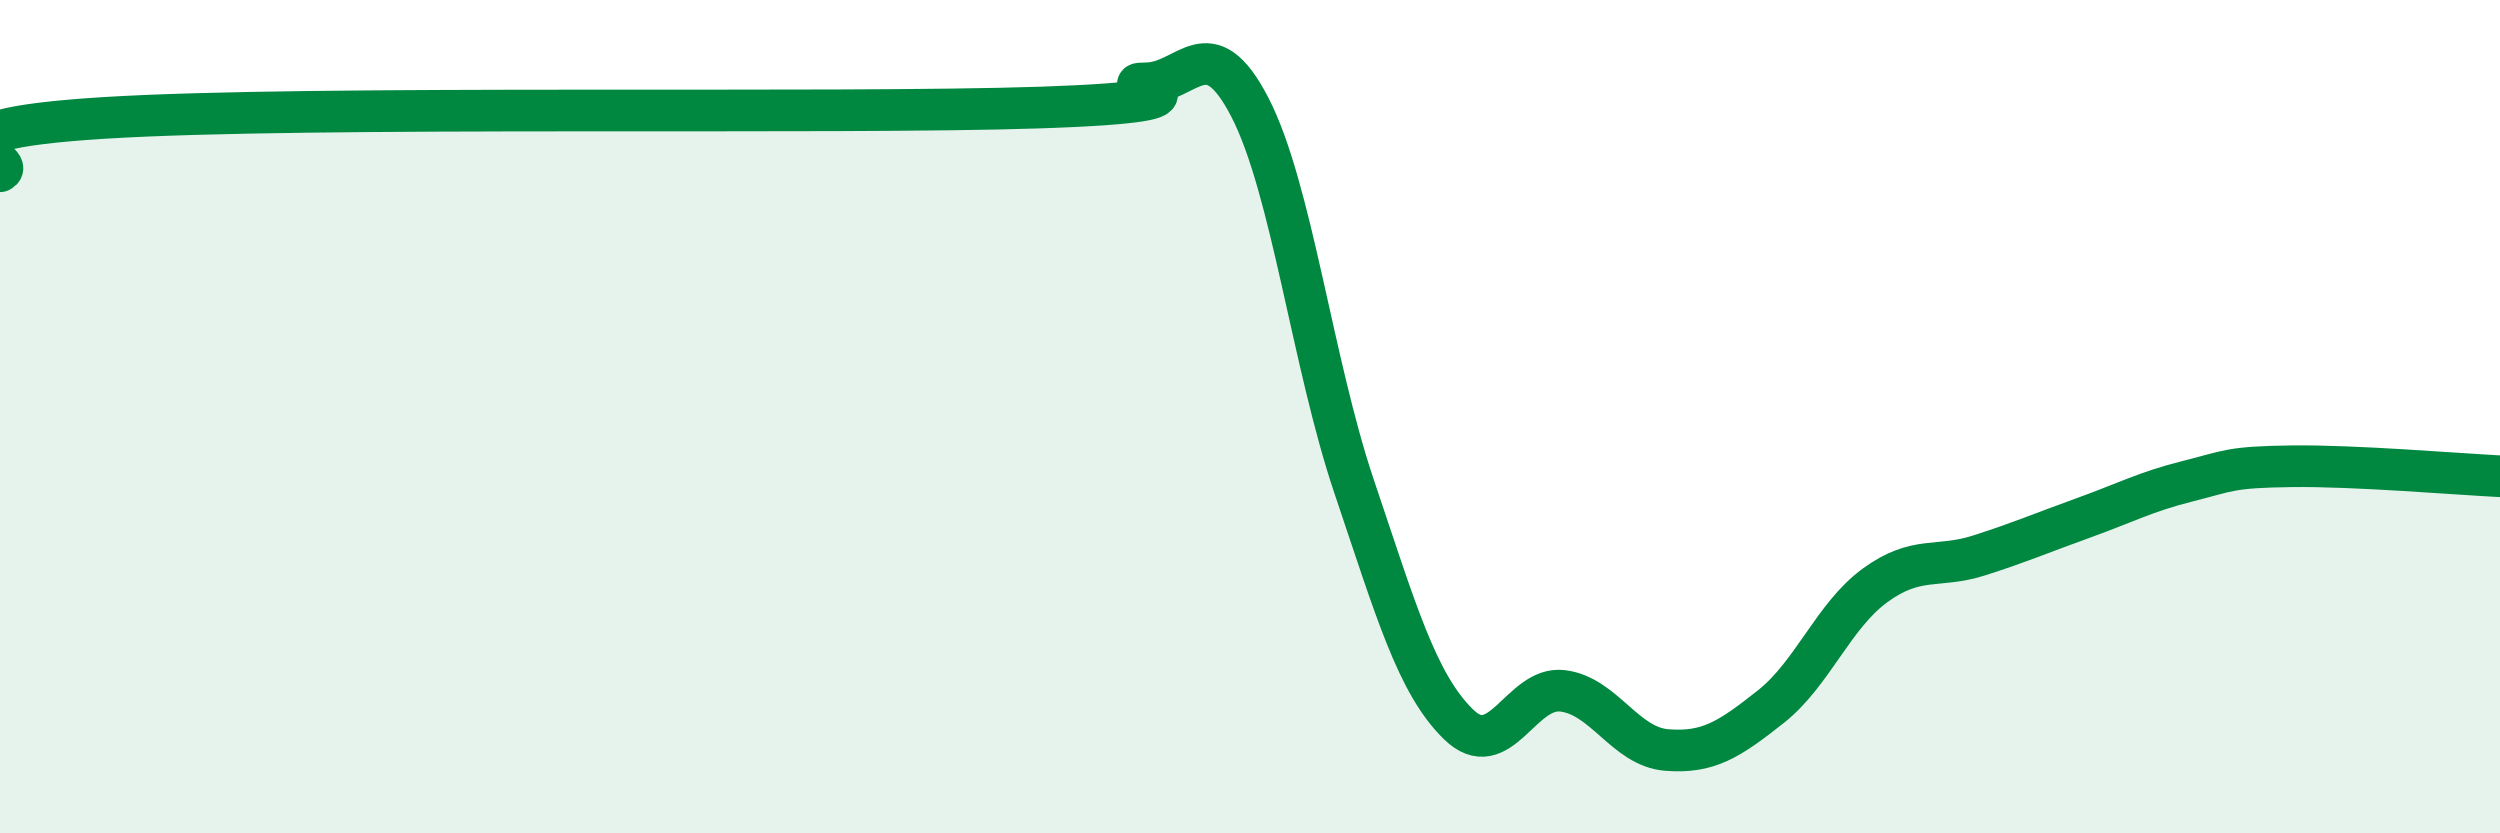
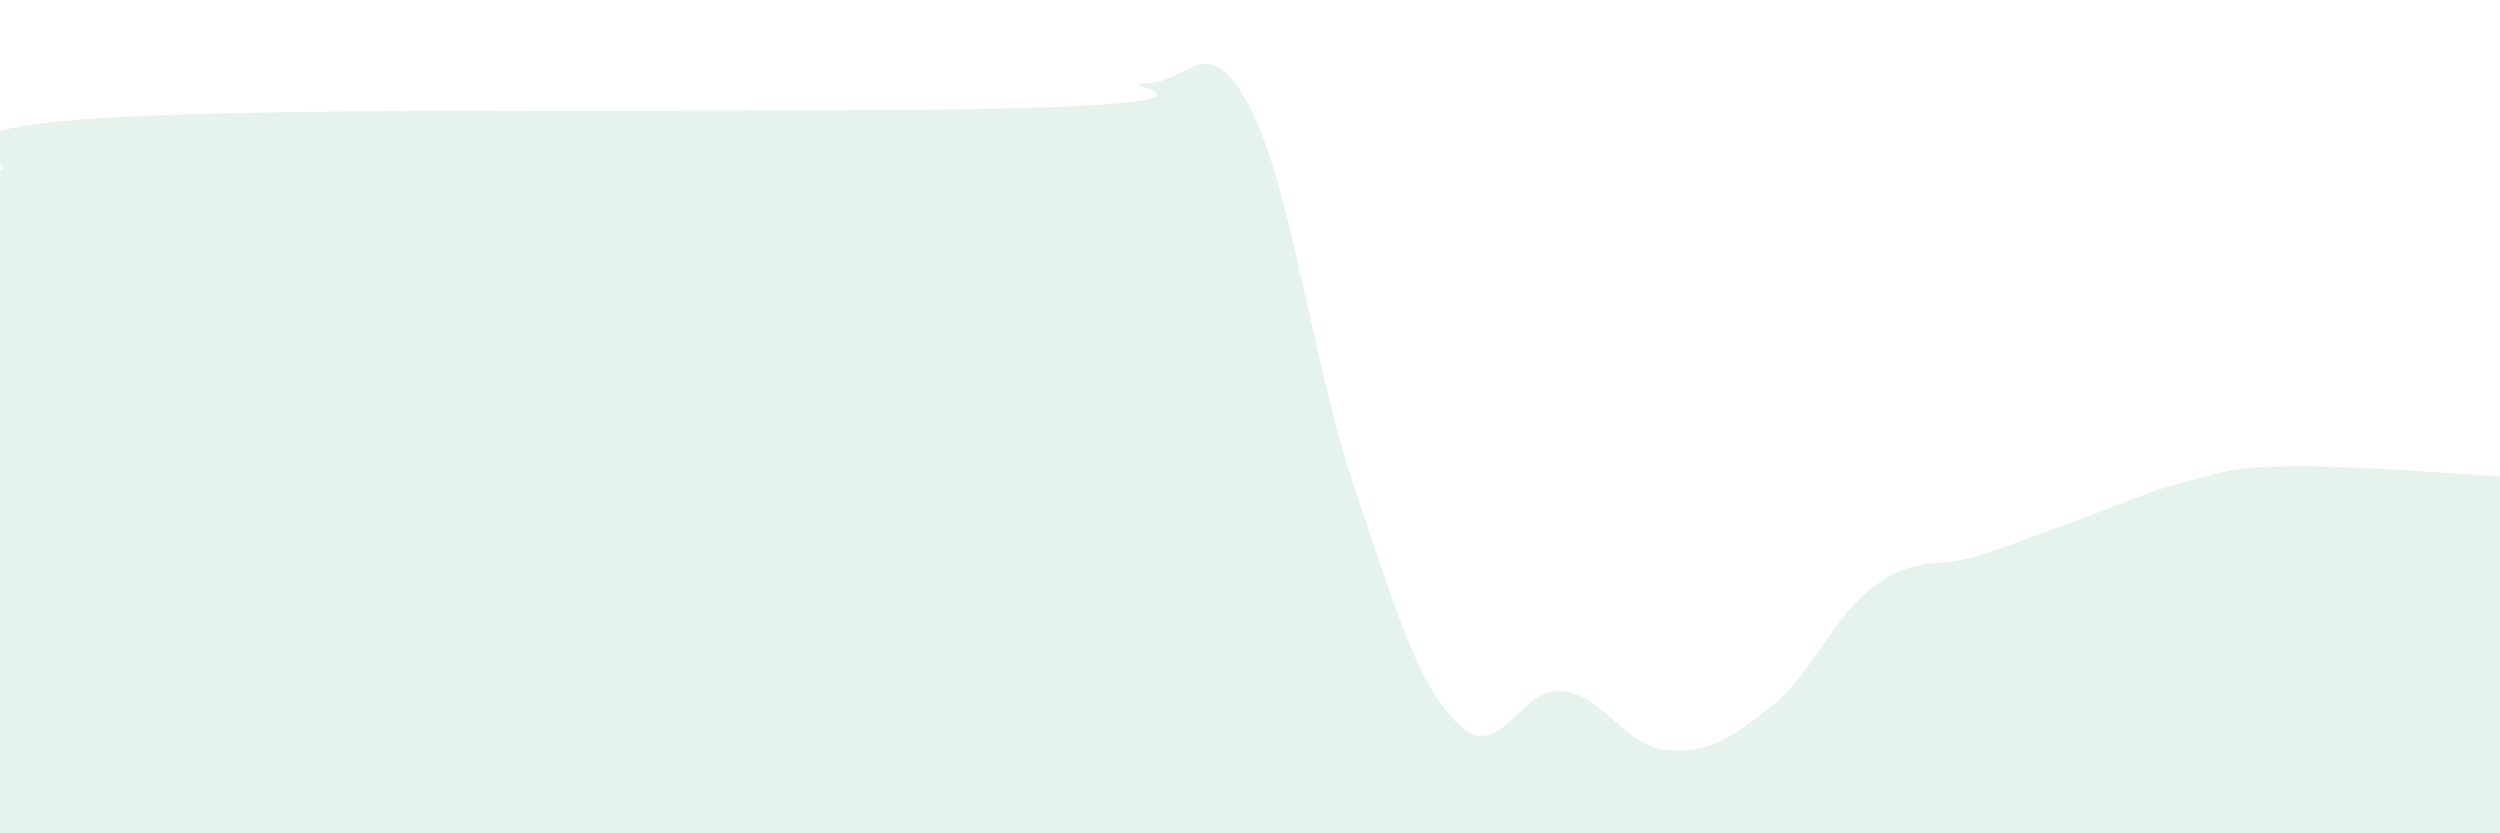
<svg xmlns="http://www.w3.org/2000/svg" width="60" height="20" viewBox="0 0 60 20">
  <path d="M 0,4.11 C 0.5,3.85 -2.5,3.14 2.5,2.83 C 7.5,2.52 20,2.75 25,2.58 C 30,2.41 26.5,2 27.5,2 C 28.5,2 29,0.64 30,2.58 C 31,4.52 31.5,8.72 32.5,11.68 C 33.5,14.64 34,16.4 35,17.38 C 36,18.36 36.5,16.46 37.5,16.58 C 38.5,16.7 39,17.92 40,18 C 41,18.08 41.5,17.75 42.5,16.96 C 43.5,16.17 44,14.78 45,14.05 C 46,13.32 46.5,13.65 47.5,13.33 C 48.5,13.01 49,12.79 50,12.43 C 51,12.07 51.5,11.8 52.5,11.55 C 53.5,11.3 53.5,11.21 55,11.19 C 56.5,11.17 59,11.38 60,11.43L60 20L0 20Z" fill="#008740" opacity="0.1" stroke-linecap="round" stroke-linejoin="round" />
-   <path d="M 0,4.11 C 0.5,3.85 -2.5,3.14 2.5,2.83 C 7.5,2.52 20,2.75 25,2.58 C 30,2.41 26.5,2 27.5,2 C 28.5,2 29,0.64 30,2.58 C 31,4.52 31.5,8.72 32.5,11.68 C 33.5,14.64 34,16.4 35,17.38 C 36,18.36 36.5,16.46 37.5,16.58 C 38.5,16.7 39,17.92 40,18 C 41,18.08 41.5,17.75 42.5,16.96 C 43.5,16.17 44,14.78 45,14.05 C 46,13.32 46.5,13.65 47.5,13.33 C 48.5,13.01 49,12.79 50,12.43 C 51,12.07 51.5,11.8 52.5,11.55 C 53.5,11.3 53.5,11.21 55,11.19 C 56.5,11.17 59,11.38 60,11.43" stroke="#008740" stroke-width="1" fill="none" stroke-linecap="round" stroke-linejoin="round" />
</svg>